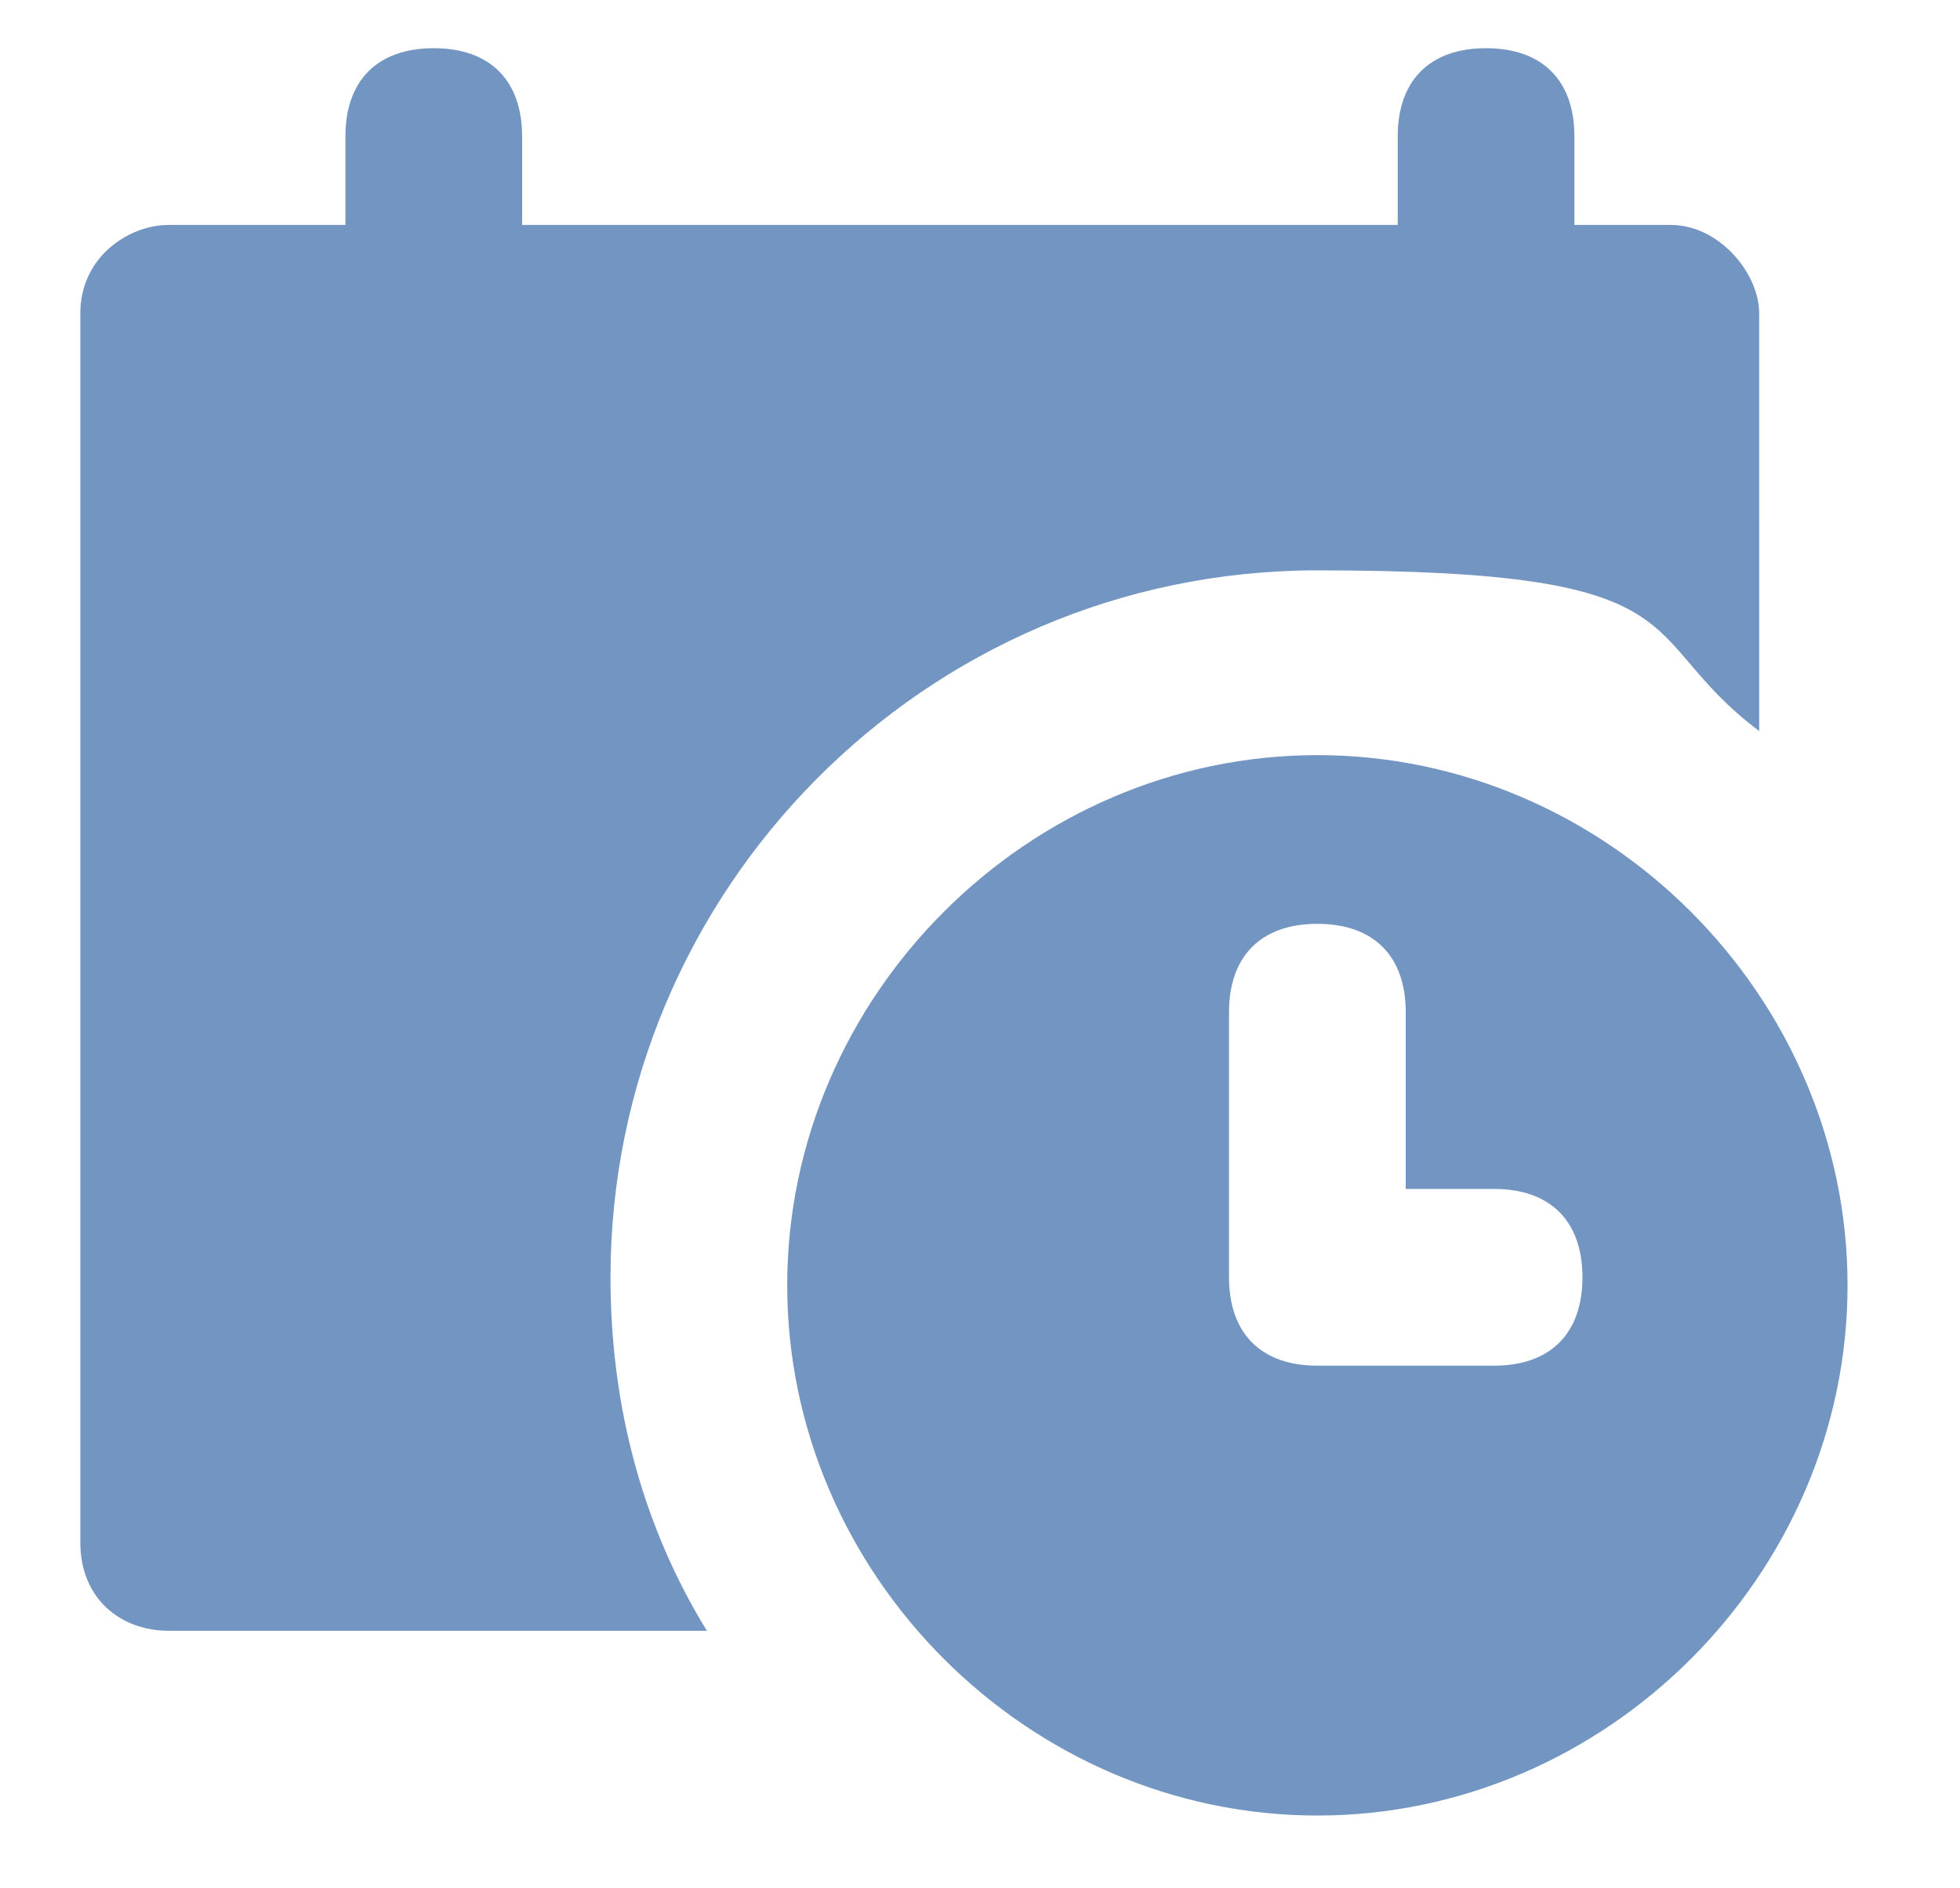
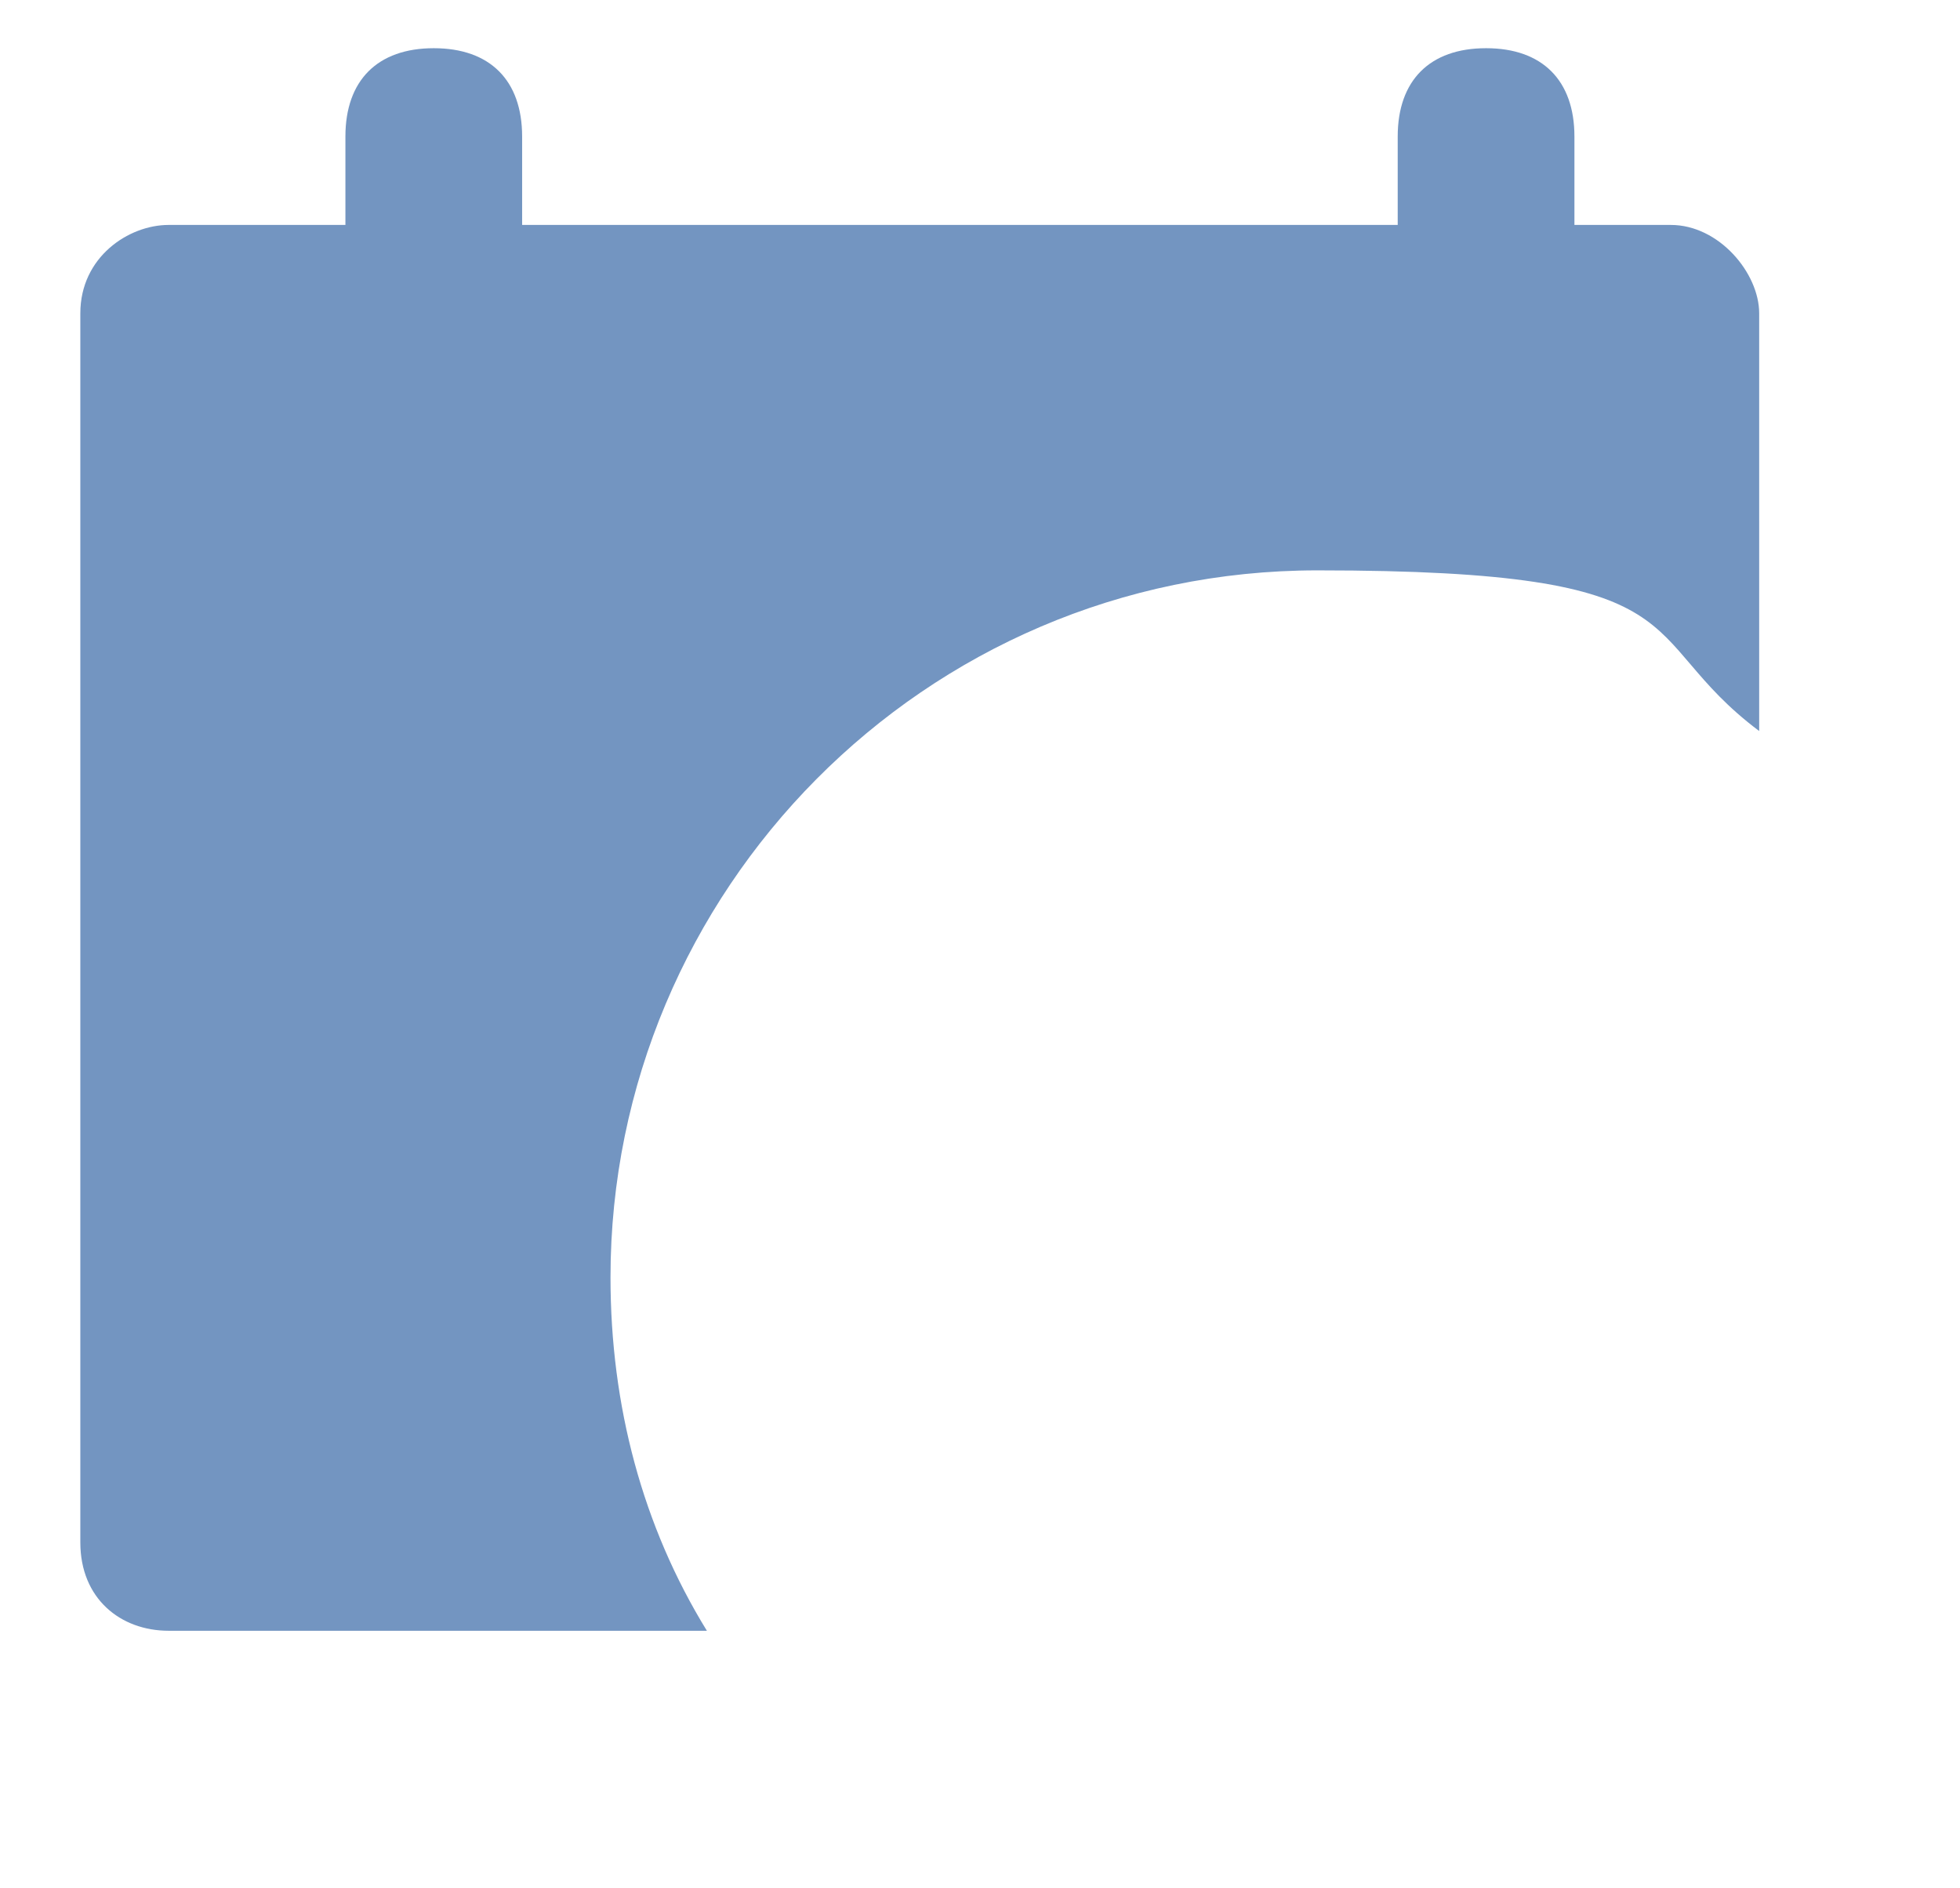
<svg xmlns="http://www.w3.org/2000/svg" id="Layer_1" version="1.1" viewBox="0 0 24.4 23.5">
  <defs>
    <style>
      .st0 {
        fill: #7395c1;
      }
    </style>
  </defs>
  <path class="st0" d="M20.7,2.8h-1.1v-1.1c0-.7-.4-1.1-1.1-1.1s-1.1.4-1.1,1.1v1.1H6.5v-1.1c0-.7-.4-1.1-1.1-1.1s-1.1.4-1.1,1.1v1.1h-2.2c-.5,0-1.1.4-1.1,1.1v15.3c0,.7.5,1.1,1.1,1.1h6.7c-.8-1.3-1.2-2.8-1.2-4.4,0-4.8,3.9-8.8,8.8-8.8s3.9.8,5.5,2V3.9c0-.5-.5-1.1-1.1-1.1" />
-   <path class="st0" d="M18.6,17h-2.2c-.7,0-1.1-.4-1.1-1.1v-3.3c0-.7.4-1.1,1.1-1.1s1.1.4,1.1,1.1v2.2h1.1c.7,0,1.1.4,1.1,1.1s-.4,1.1-1.1,1.1M16.4,9.4c-3.6,0-6.6,3-6.6,6.6s3,6.6,6.6,6.6,6.6-3,6.6-6.6-3-6.6-6.6-6.6" />
</svg>